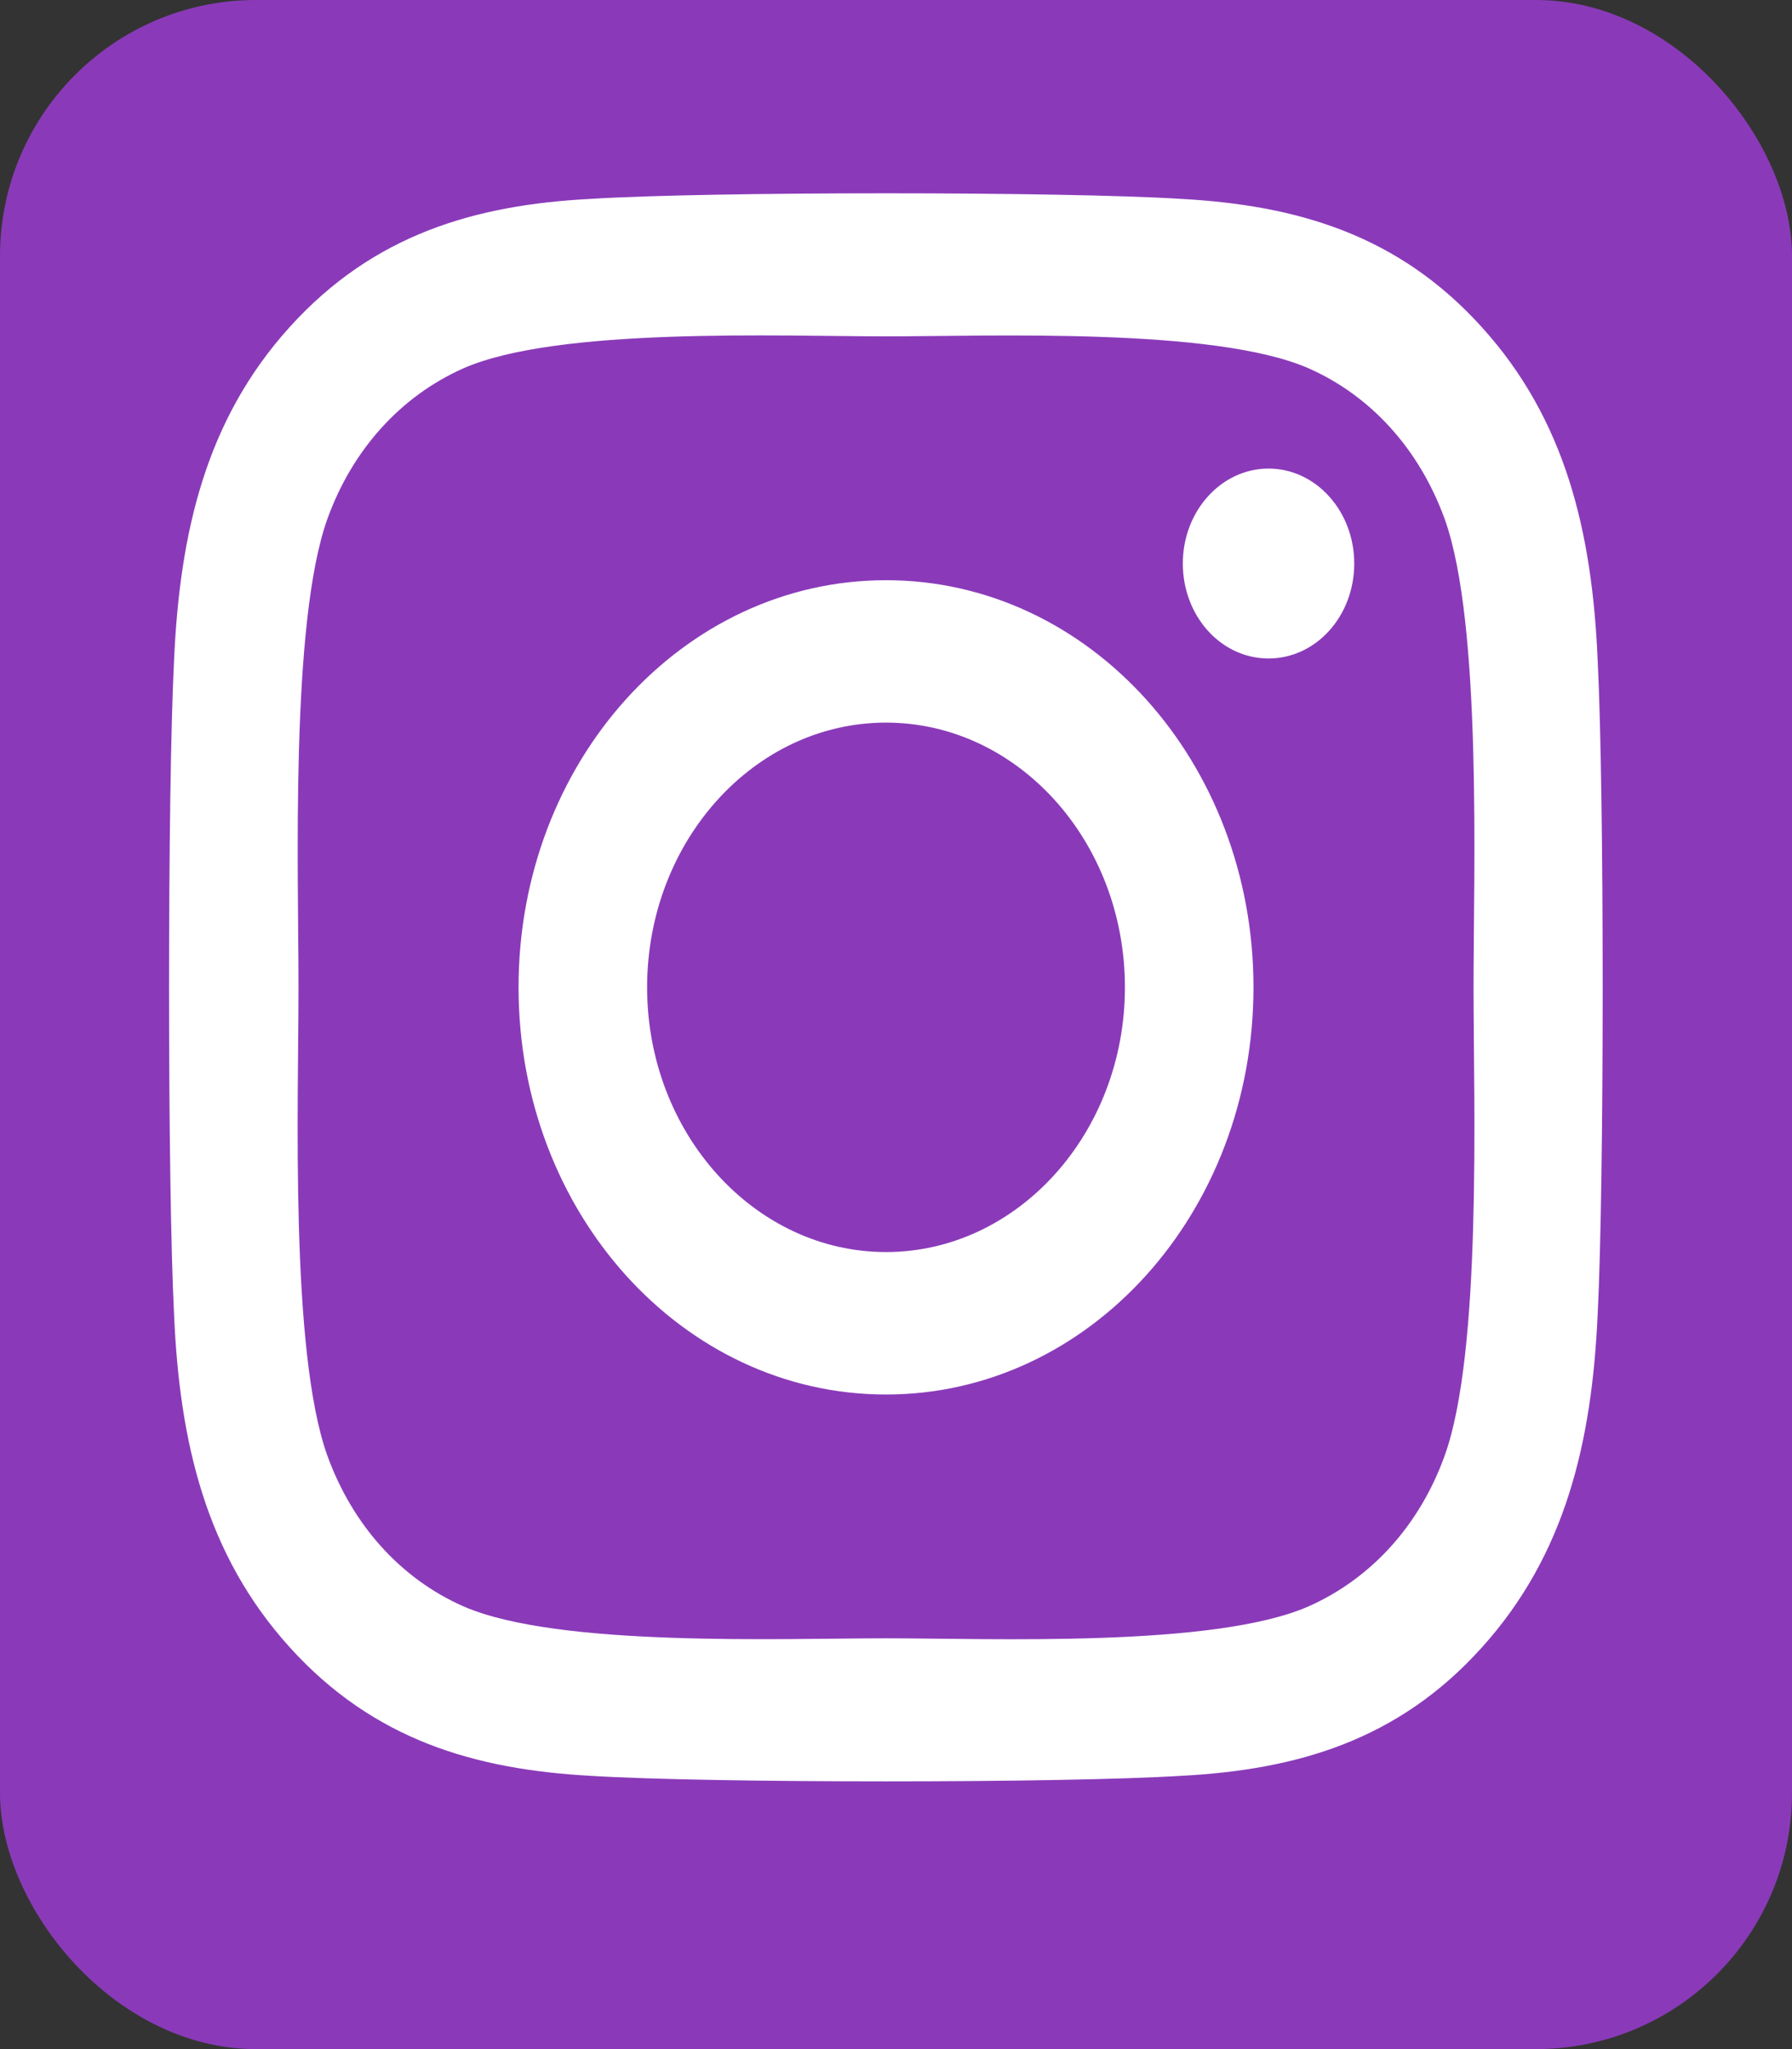
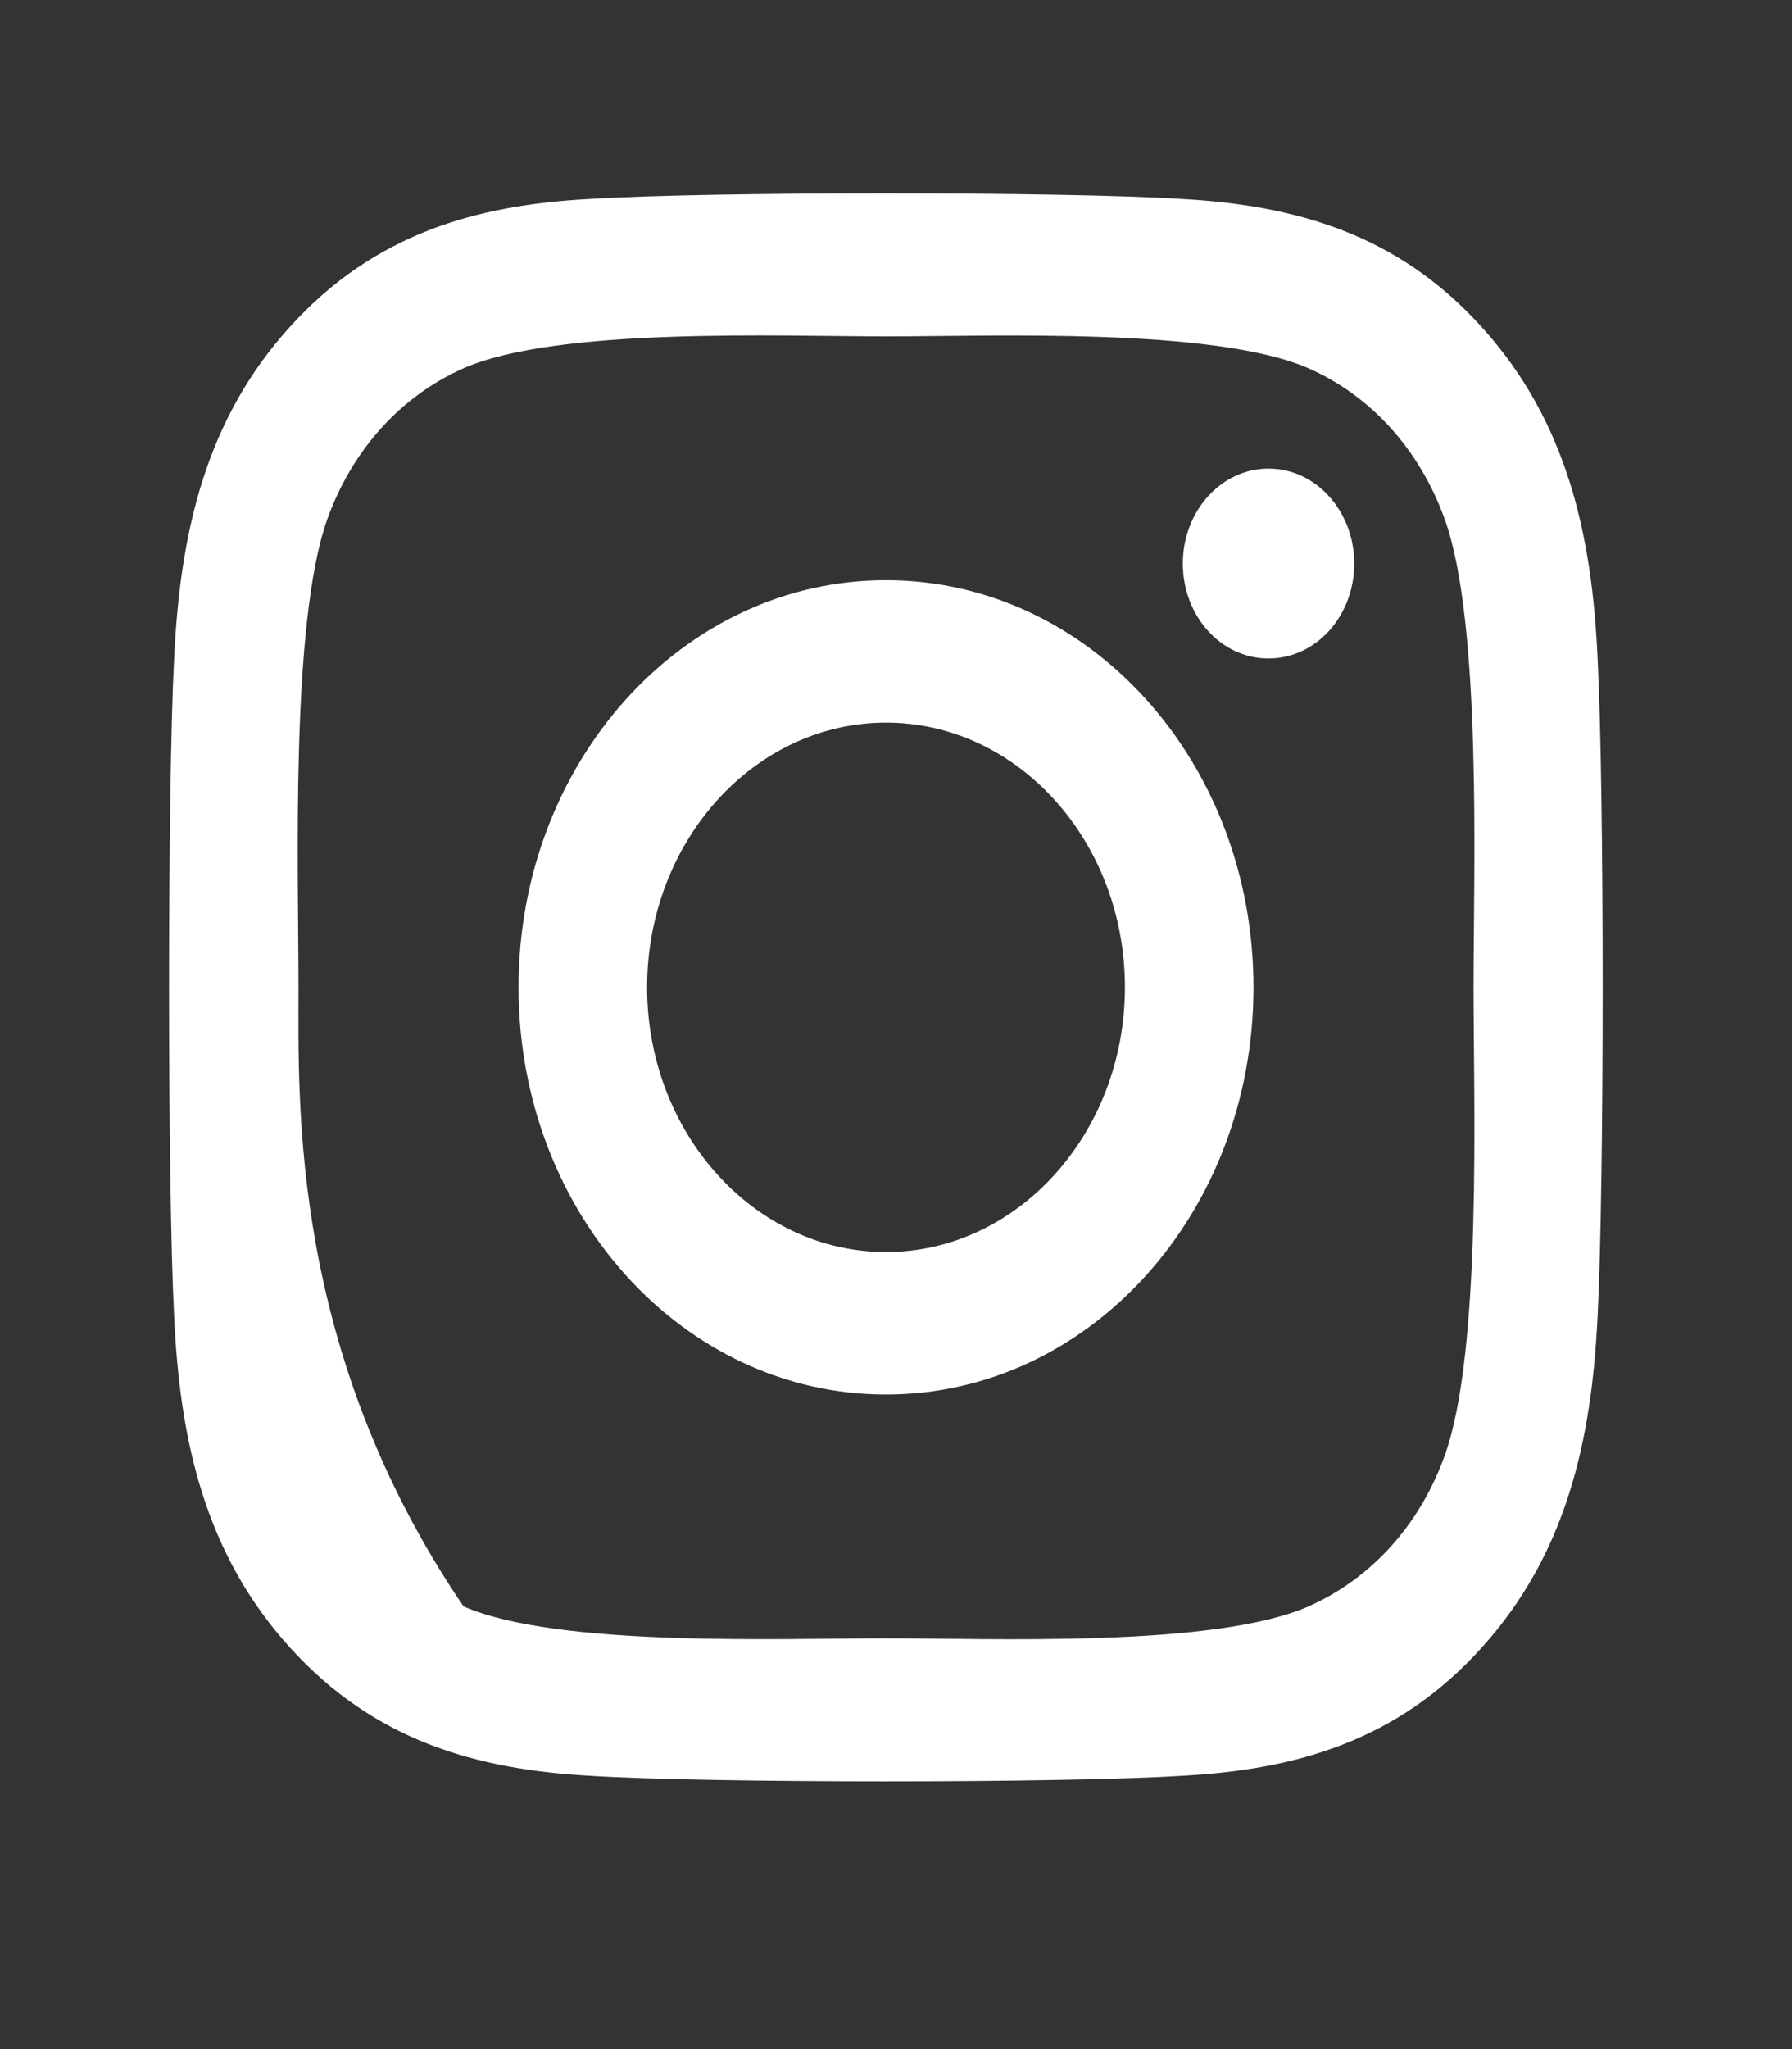
<svg xmlns="http://www.w3.org/2000/svg" width="35" height="40" viewBox="0 0 35 40" fill="none">
  <rect x="0" y="0" width="35" height="40" fill="#333333" stroke="none" />
-   <rect width="35" height="40" rx="5" fill="#8A3AB9" />
-   <path d="M17.305 11.326C13.332 11.326 10.128 14.874 10.128 19.274C10.128 23.673 13.332 27.222 17.305 27.222C21.278 27.222 24.482 23.673 24.482 19.274C24.482 14.874 21.278 11.326 17.305 11.326ZM17.305 24.441C14.738 24.441 12.639 22.123 12.639 19.274C12.639 16.424 14.732 14.106 17.305 14.106C19.879 14.106 21.971 16.424 21.971 19.274C21.971 22.123 19.872 24.441 17.305 24.441ZM26.45 11C26.45 12.031 25.7 12.854 24.776 12.854C23.845 12.854 23.102 12.024 23.102 11C23.102 9.977 23.852 9.147 24.776 9.147C25.7 9.147 26.45 9.977 26.45 11ZM31.204 12.882C31.097 10.399 30.585 8.199 28.942 6.387C27.306 4.574 25.319 4.007 23.077 3.883C20.766 3.737 13.838 3.737 11.527 3.883C9.291 4 7.304 4.567 5.662 6.38C4.019 8.192 3.513 10.392 3.4 12.875C3.269 15.434 3.269 23.106 3.4 25.665C3.507 28.148 4.019 30.348 5.662 32.16C7.304 33.973 9.285 34.54 11.527 34.665C13.838 34.81 20.766 34.81 23.077 34.665C25.319 34.547 27.306 33.98 28.942 32.16C30.579 30.348 31.091 28.148 31.204 25.665C31.335 23.106 31.335 15.441 31.204 12.882ZM28.218 28.411C27.731 29.767 26.787 30.812 25.557 31.358C23.714 32.167 19.341 31.981 17.305 31.981C15.269 31.981 10.89 32.16 9.053 31.358C7.829 30.819 6.886 29.774 6.392 28.411C5.662 26.371 5.83 21.529 5.83 19.274C5.83 17.018 5.668 12.169 6.392 10.136C6.88 8.78 7.823 7.735 9.053 7.189C10.896 6.38 15.269 6.566 17.305 6.566C19.341 6.566 23.72 6.387 25.557 7.189C26.781 7.729 27.724 8.773 28.218 10.136C28.949 12.176 28.78 17.018 28.78 19.274C28.78 21.529 28.949 26.378 28.218 28.411Z" fill="white" />
+   <path d="M17.305 11.326C13.332 11.326 10.128 14.874 10.128 19.274C10.128 23.673 13.332 27.222 17.305 27.222C21.278 27.222 24.482 23.673 24.482 19.274C24.482 14.874 21.278 11.326 17.305 11.326ZM17.305 24.441C14.738 24.441 12.639 22.123 12.639 19.274C12.639 16.424 14.732 14.106 17.305 14.106C19.879 14.106 21.971 16.424 21.971 19.274C21.971 22.123 19.872 24.441 17.305 24.441ZM26.45 11C26.45 12.031 25.7 12.854 24.776 12.854C23.845 12.854 23.102 12.024 23.102 11C23.102 9.977 23.852 9.147 24.776 9.147C25.7 9.147 26.45 9.977 26.45 11ZM31.204 12.882C31.097 10.399 30.585 8.199 28.942 6.387C27.306 4.574 25.319 4.007 23.077 3.883C20.766 3.737 13.838 3.737 11.527 3.883C9.291 4 7.304 4.567 5.662 6.38C4.019 8.192 3.513 10.392 3.4 12.875C3.269 15.434 3.269 23.106 3.4 25.665C3.507 28.148 4.019 30.348 5.662 32.16C7.304 33.973 9.285 34.54 11.527 34.665C13.838 34.81 20.766 34.81 23.077 34.665C25.319 34.547 27.306 33.98 28.942 32.16C30.579 30.348 31.091 28.148 31.204 25.665C31.335 23.106 31.335 15.441 31.204 12.882ZM28.218 28.411C27.731 29.767 26.787 30.812 25.557 31.358C23.714 32.167 19.341 31.981 17.305 31.981C15.269 31.981 10.89 32.16 9.053 31.358C5.662 26.371 5.83 21.529 5.83 19.274C5.83 17.018 5.668 12.169 6.392 10.136C6.88 8.78 7.823 7.735 9.053 7.189C10.896 6.38 15.269 6.566 17.305 6.566C19.341 6.566 23.72 6.387 25.557 7.189C26.781 7.729 27.724 8.773 28.218 10.136C28.949 12.176 28.78 17.018 28.78 19.274C28.78 21.529 28.949 26.378 28.218 28.411Z" fill="white" />
</svg>